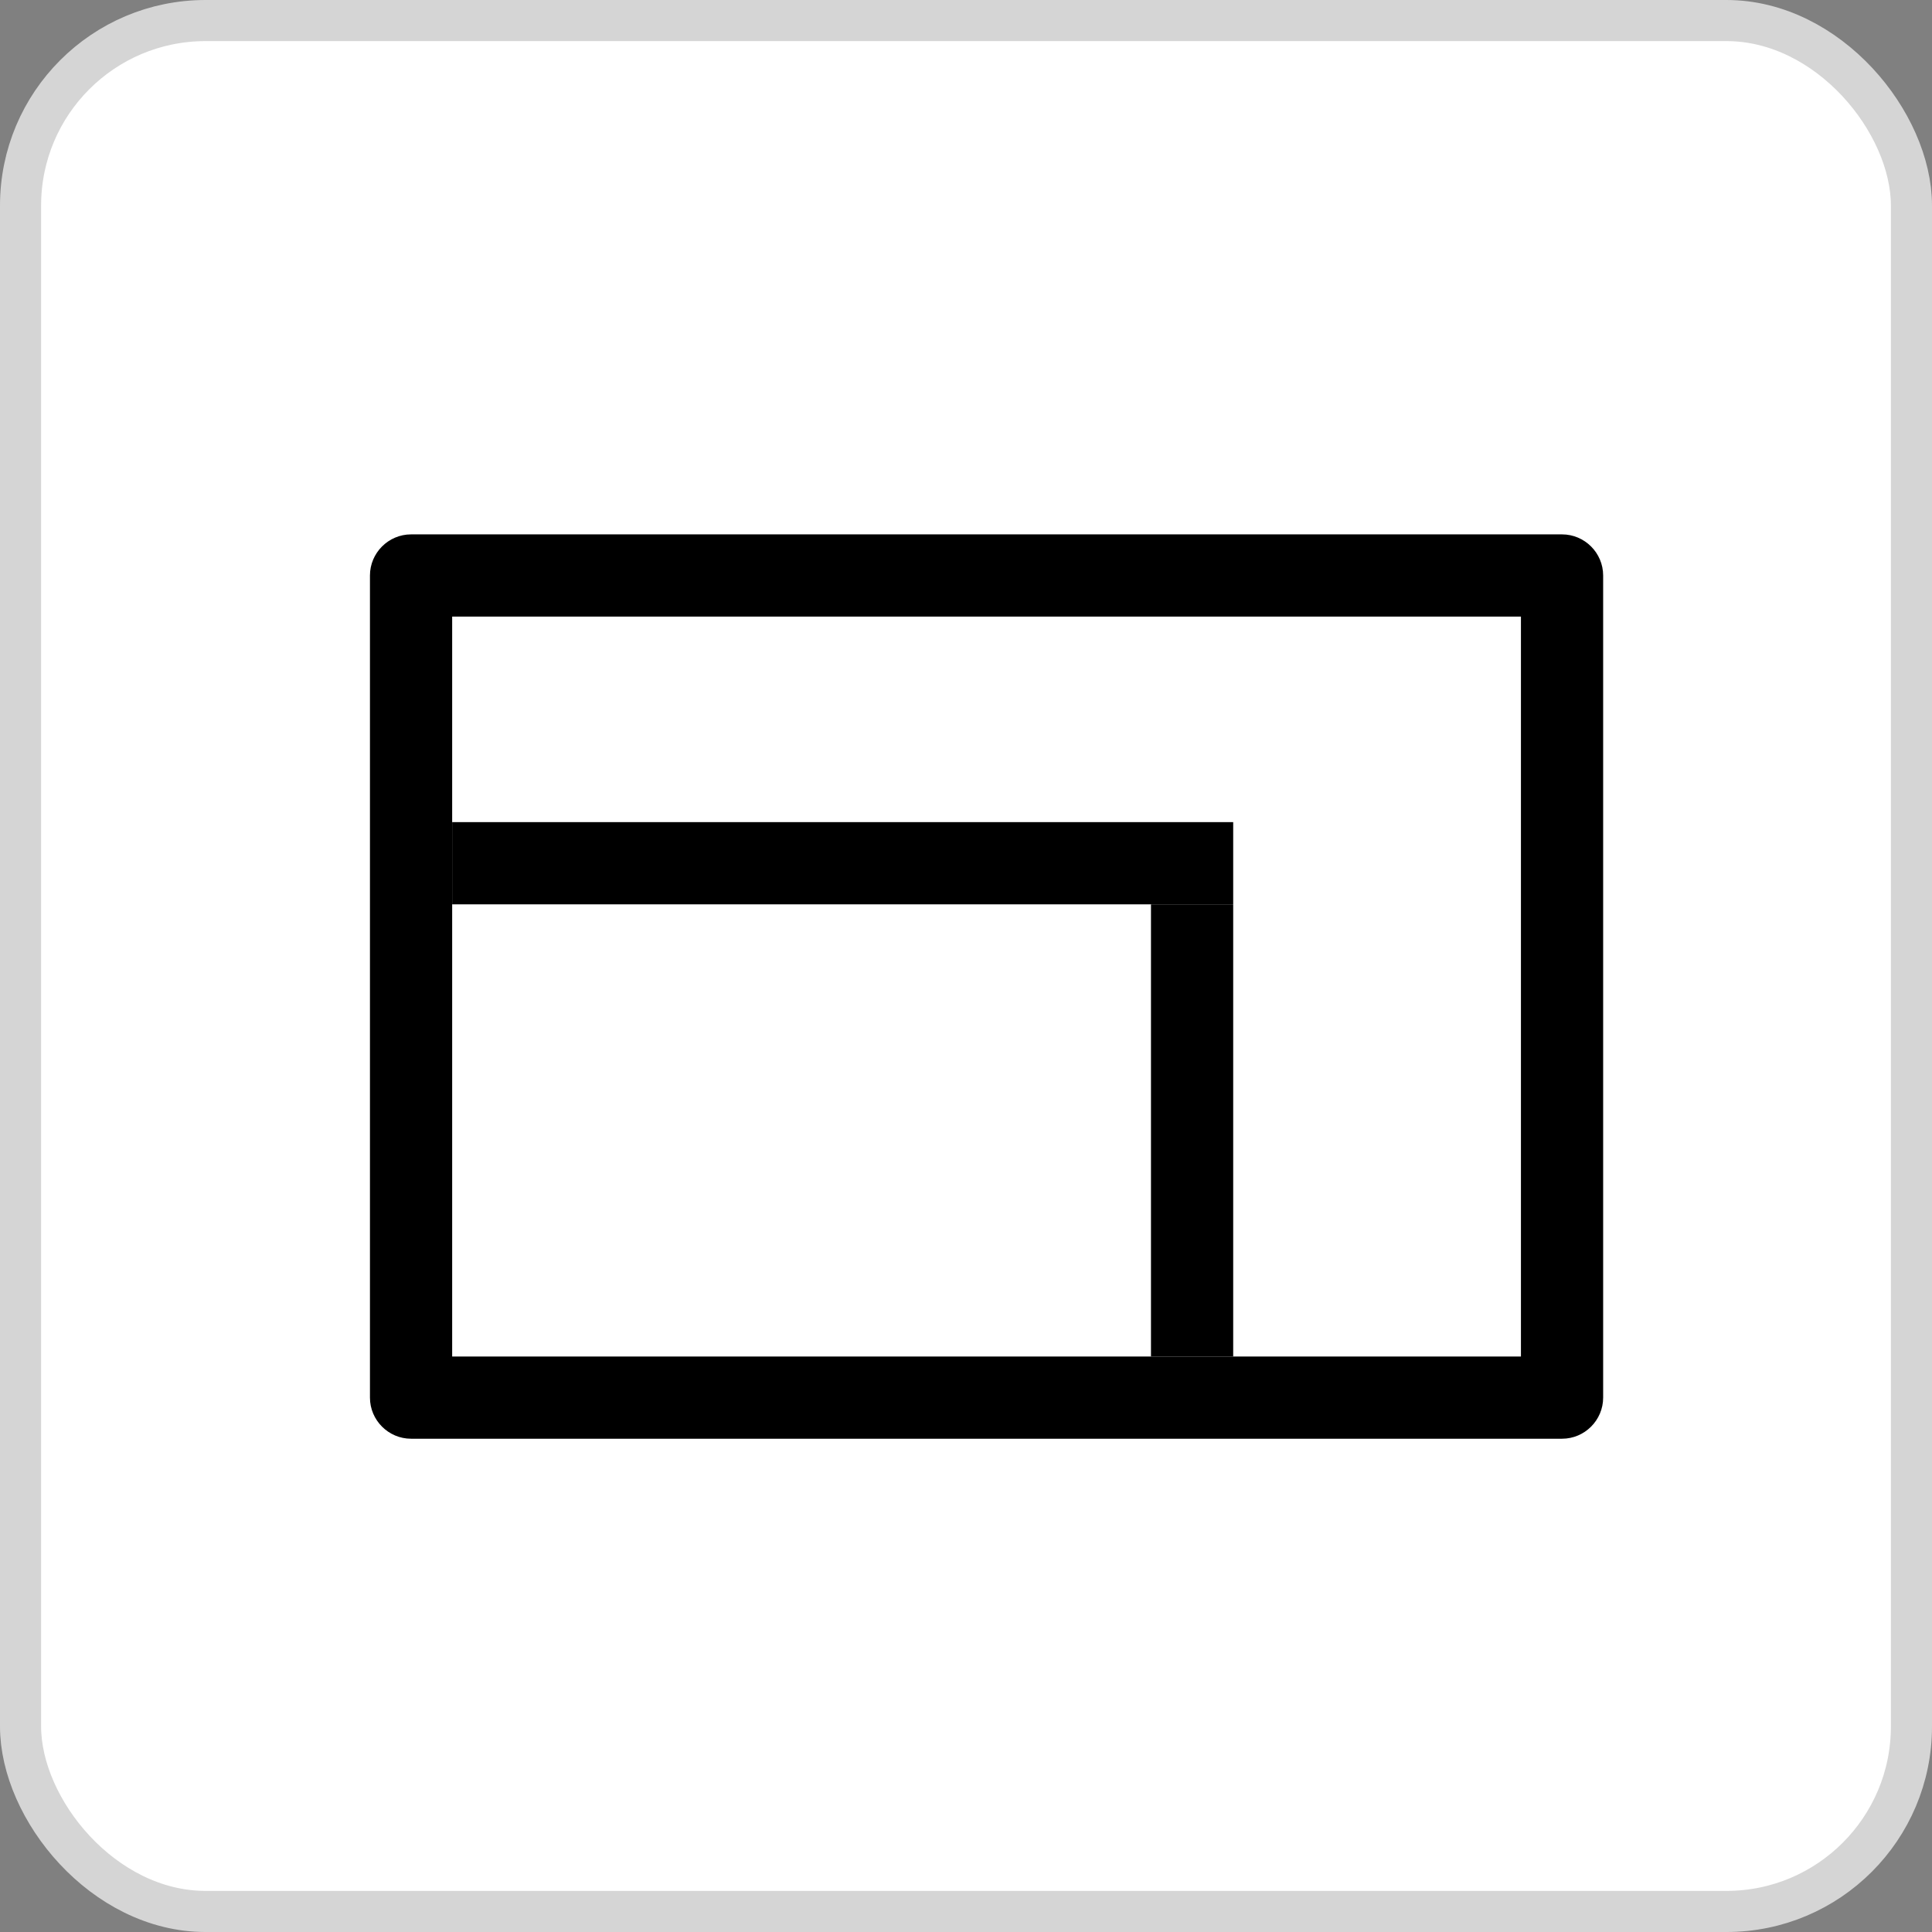
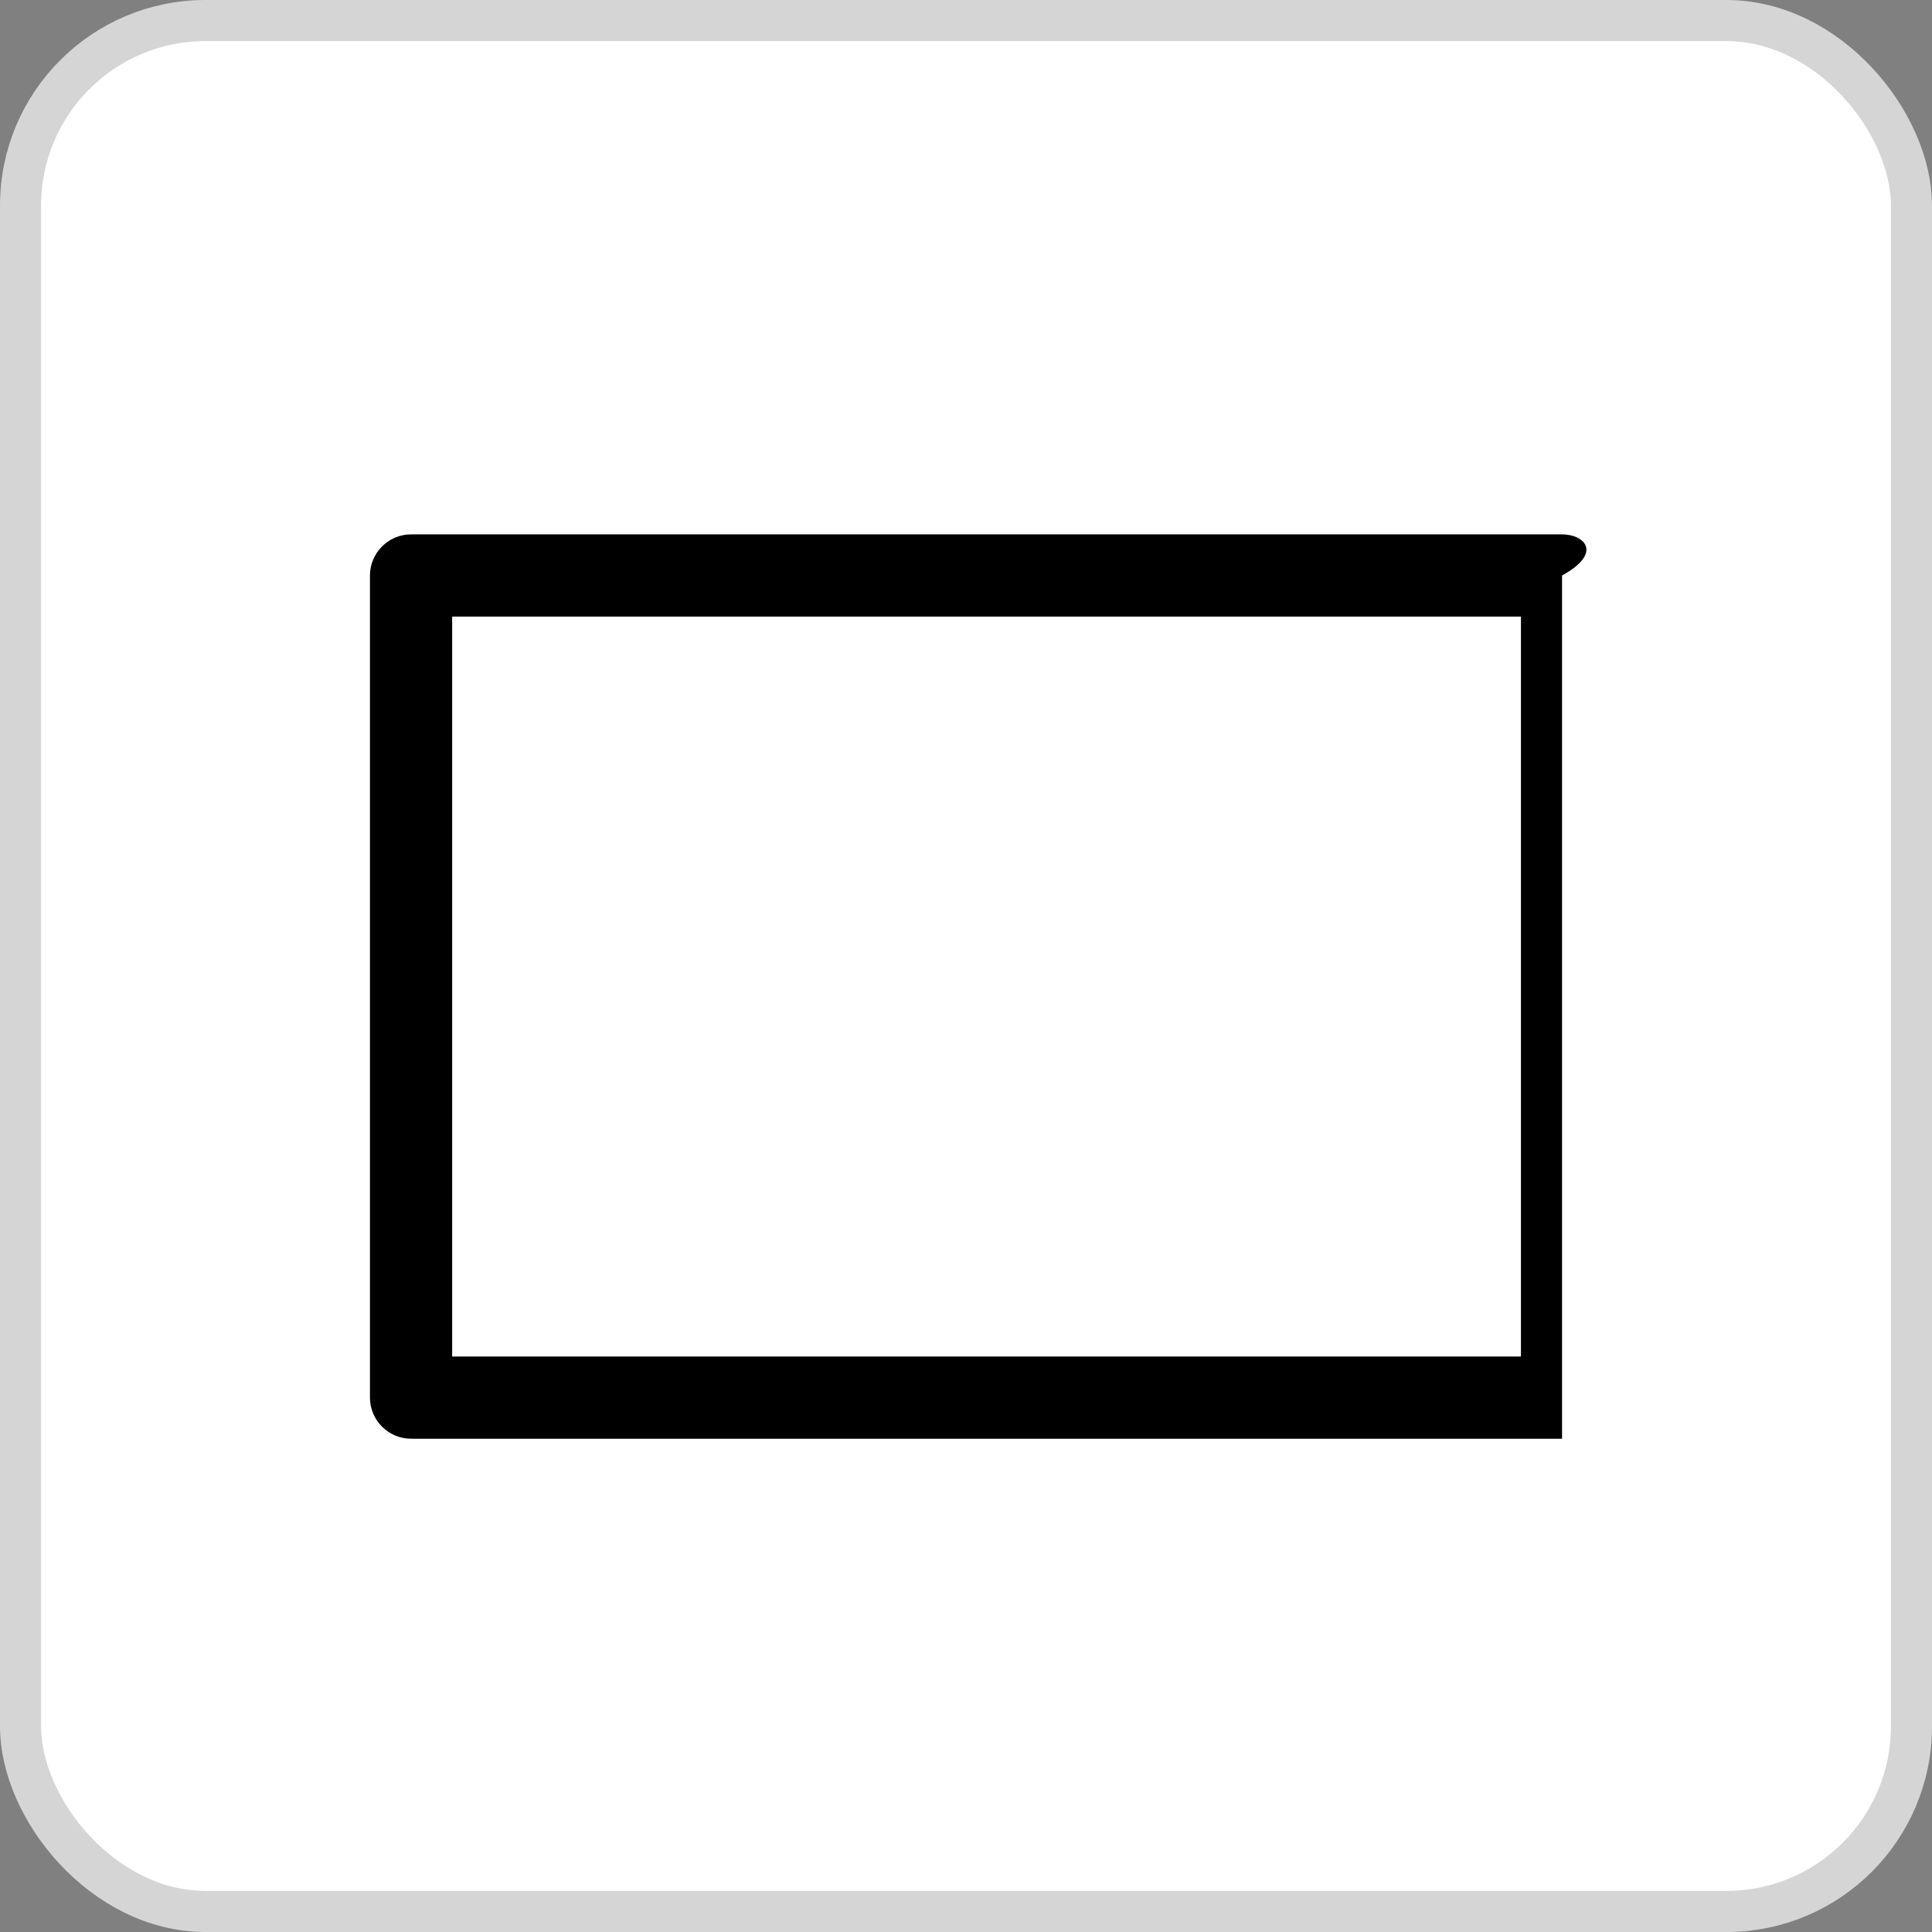
<svg xmlns="http://www.w3.org/2000/svg" width="47" height="47" viewBox="0 0 47 47" fill="none">
  <rect x="0" y="0" width="47" height="47" fill="#808080" stroke="none" />
  <rect x="0.5" y="0.5" width="46" height="46" rx="4.5" fill="white" stroke="#D5D5D5" />
  <g clip-path="url(#clip0_1254_1026)">
-     <path d="M38 13H10C9.45 13 9 13.45 9 14V34C9 34.55 9.45 35 10 35H38C38.55 35 39 34.55 39 34V14C39 13.45 38.55 13 38 13ZM37 33H11V15H37V33Z" fill="black" />
-     <line x1="11" y1="21" x2="30" y2="21" stroke="black" stroke-width="2" />
-     <line x1="29" y1="22" x2="29" y2="33" stroke="black" stroke-width="2" />
+     <path d="M38 13H10C9.45 13 9 13.45 9 14V34C9 34.55 9.45 35 10 35H38V14C39 13.45 38.55 13 38 13ZM37 33H11V15H37V33Z" fill="black" />
  </g>
  <defs>
    <clipPath id="clip0_1254_1026">
      <rect width="30" height="22" fill="white" transform="translate(9 13)" />
    </clipPath>
  </defs>
</svg>